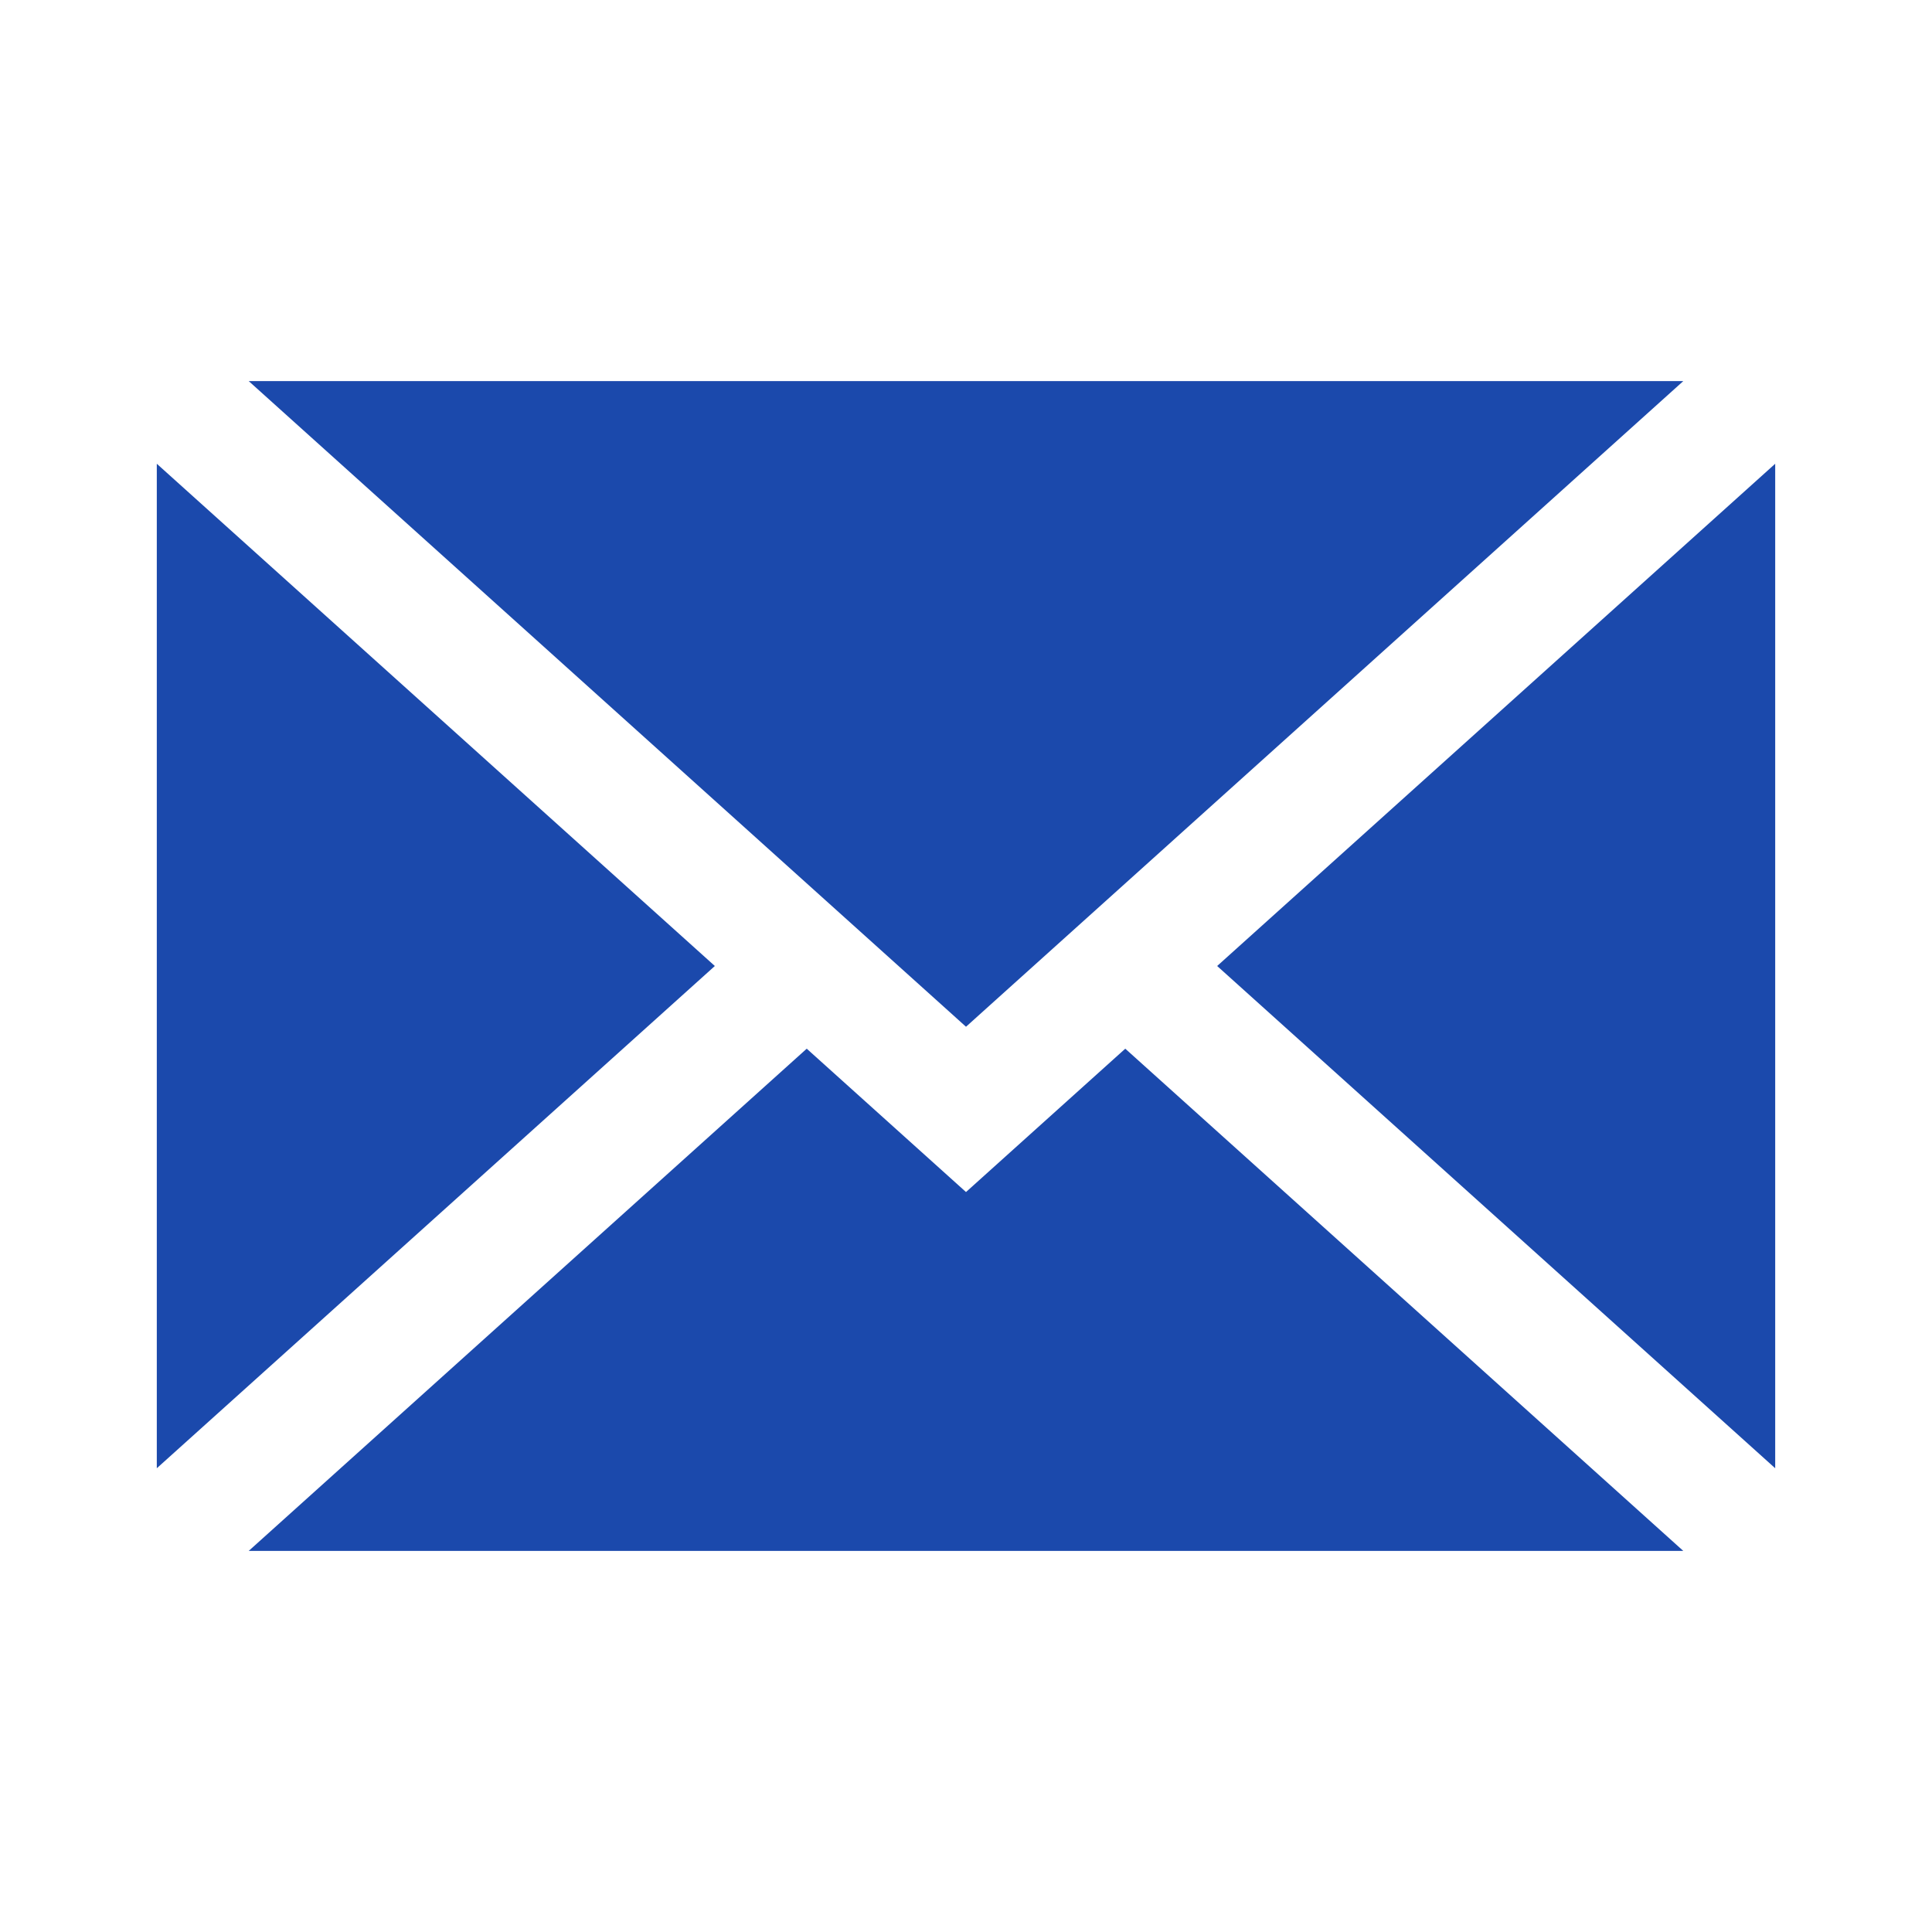
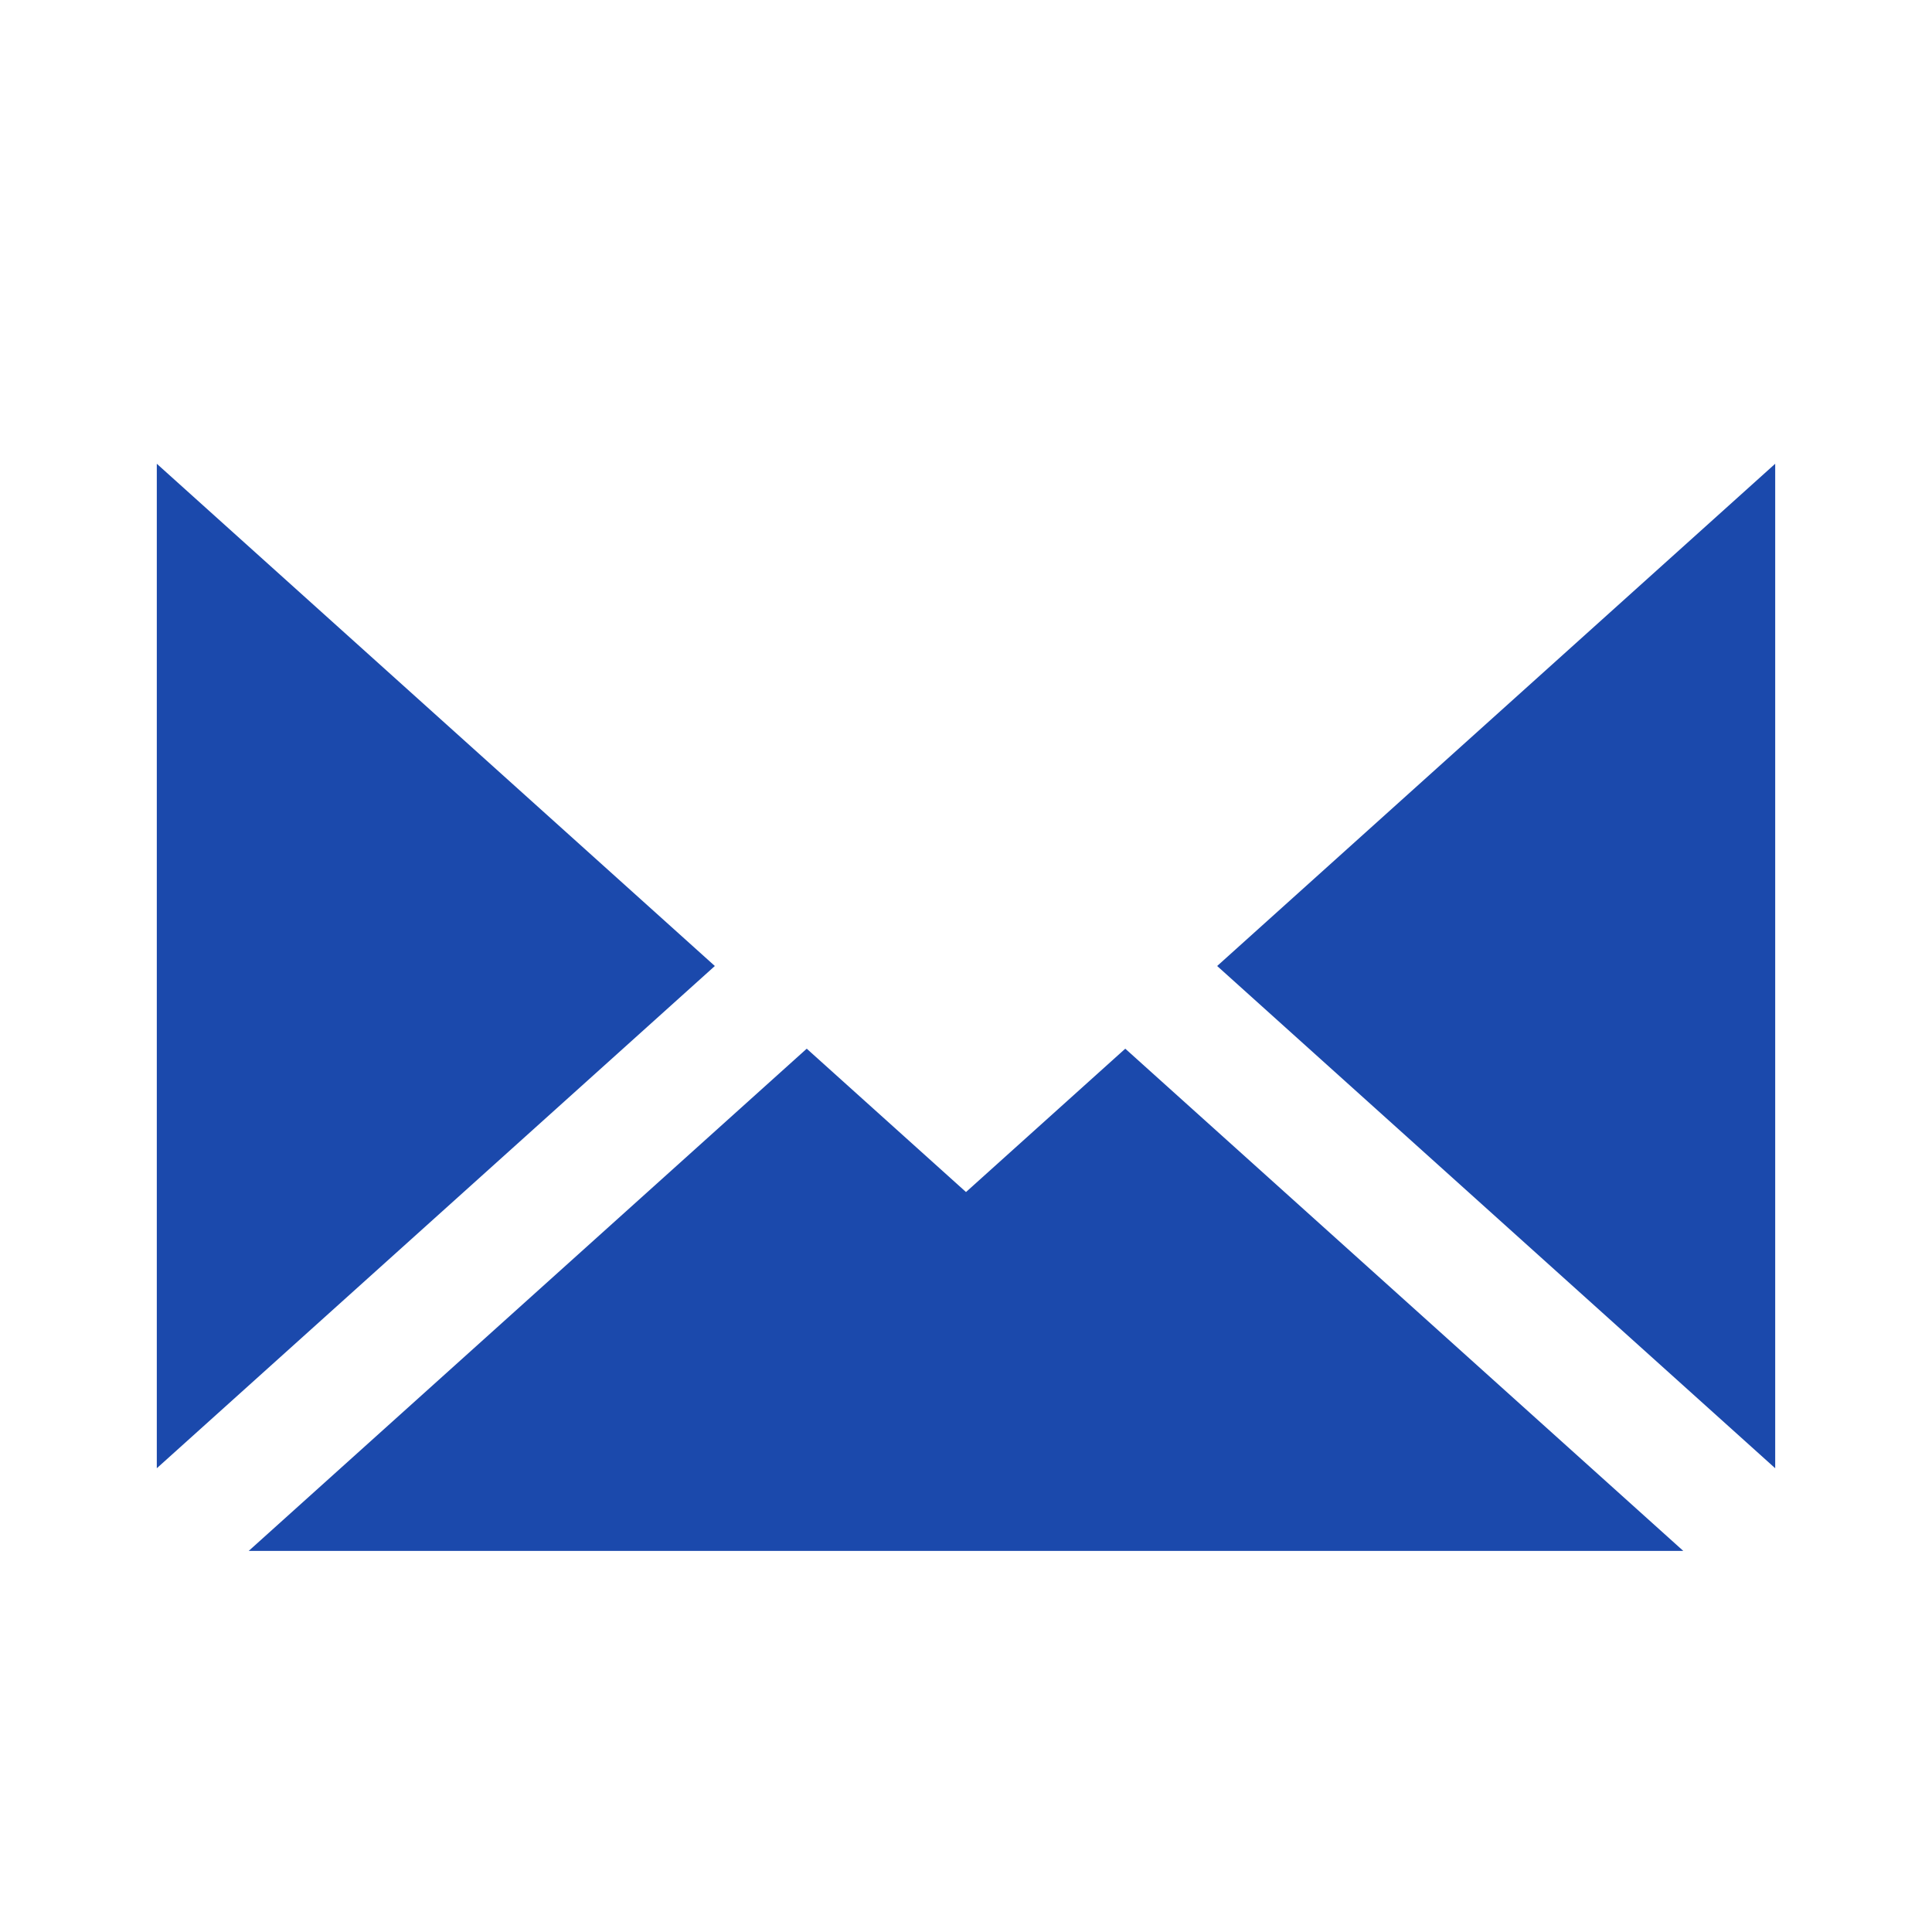
<svg xmlns="http://www.w3.org/2000/svg" viewBox="0 0 250 250" width="250" height="250" fill="#1B49AC">
-   <path d="M20.29 60.01v129.98L92.5 125 20.29 60.01zm197.53-10.7H32.18L125 132.86l92.82-83.55zM125 154.25l-20.61-18.55-72.21 64.99h185.64l-72.21-64.99L125 154.25zm104.71 35.74V60.01L157.5 125l72.21 64.99z" />
+   <path d="M20.29 60.01v129.98L92.5 125 20.29 60.01zm197.53-10.7L125 132.86l92.82-83.55zM125 154.25l-20.61-18.55-72.21 64.99h185.64l-72.21-64.99L125 154.25zm104.71 35.74V60.01L157.5 125l72.21 64.99z" />
</svg>